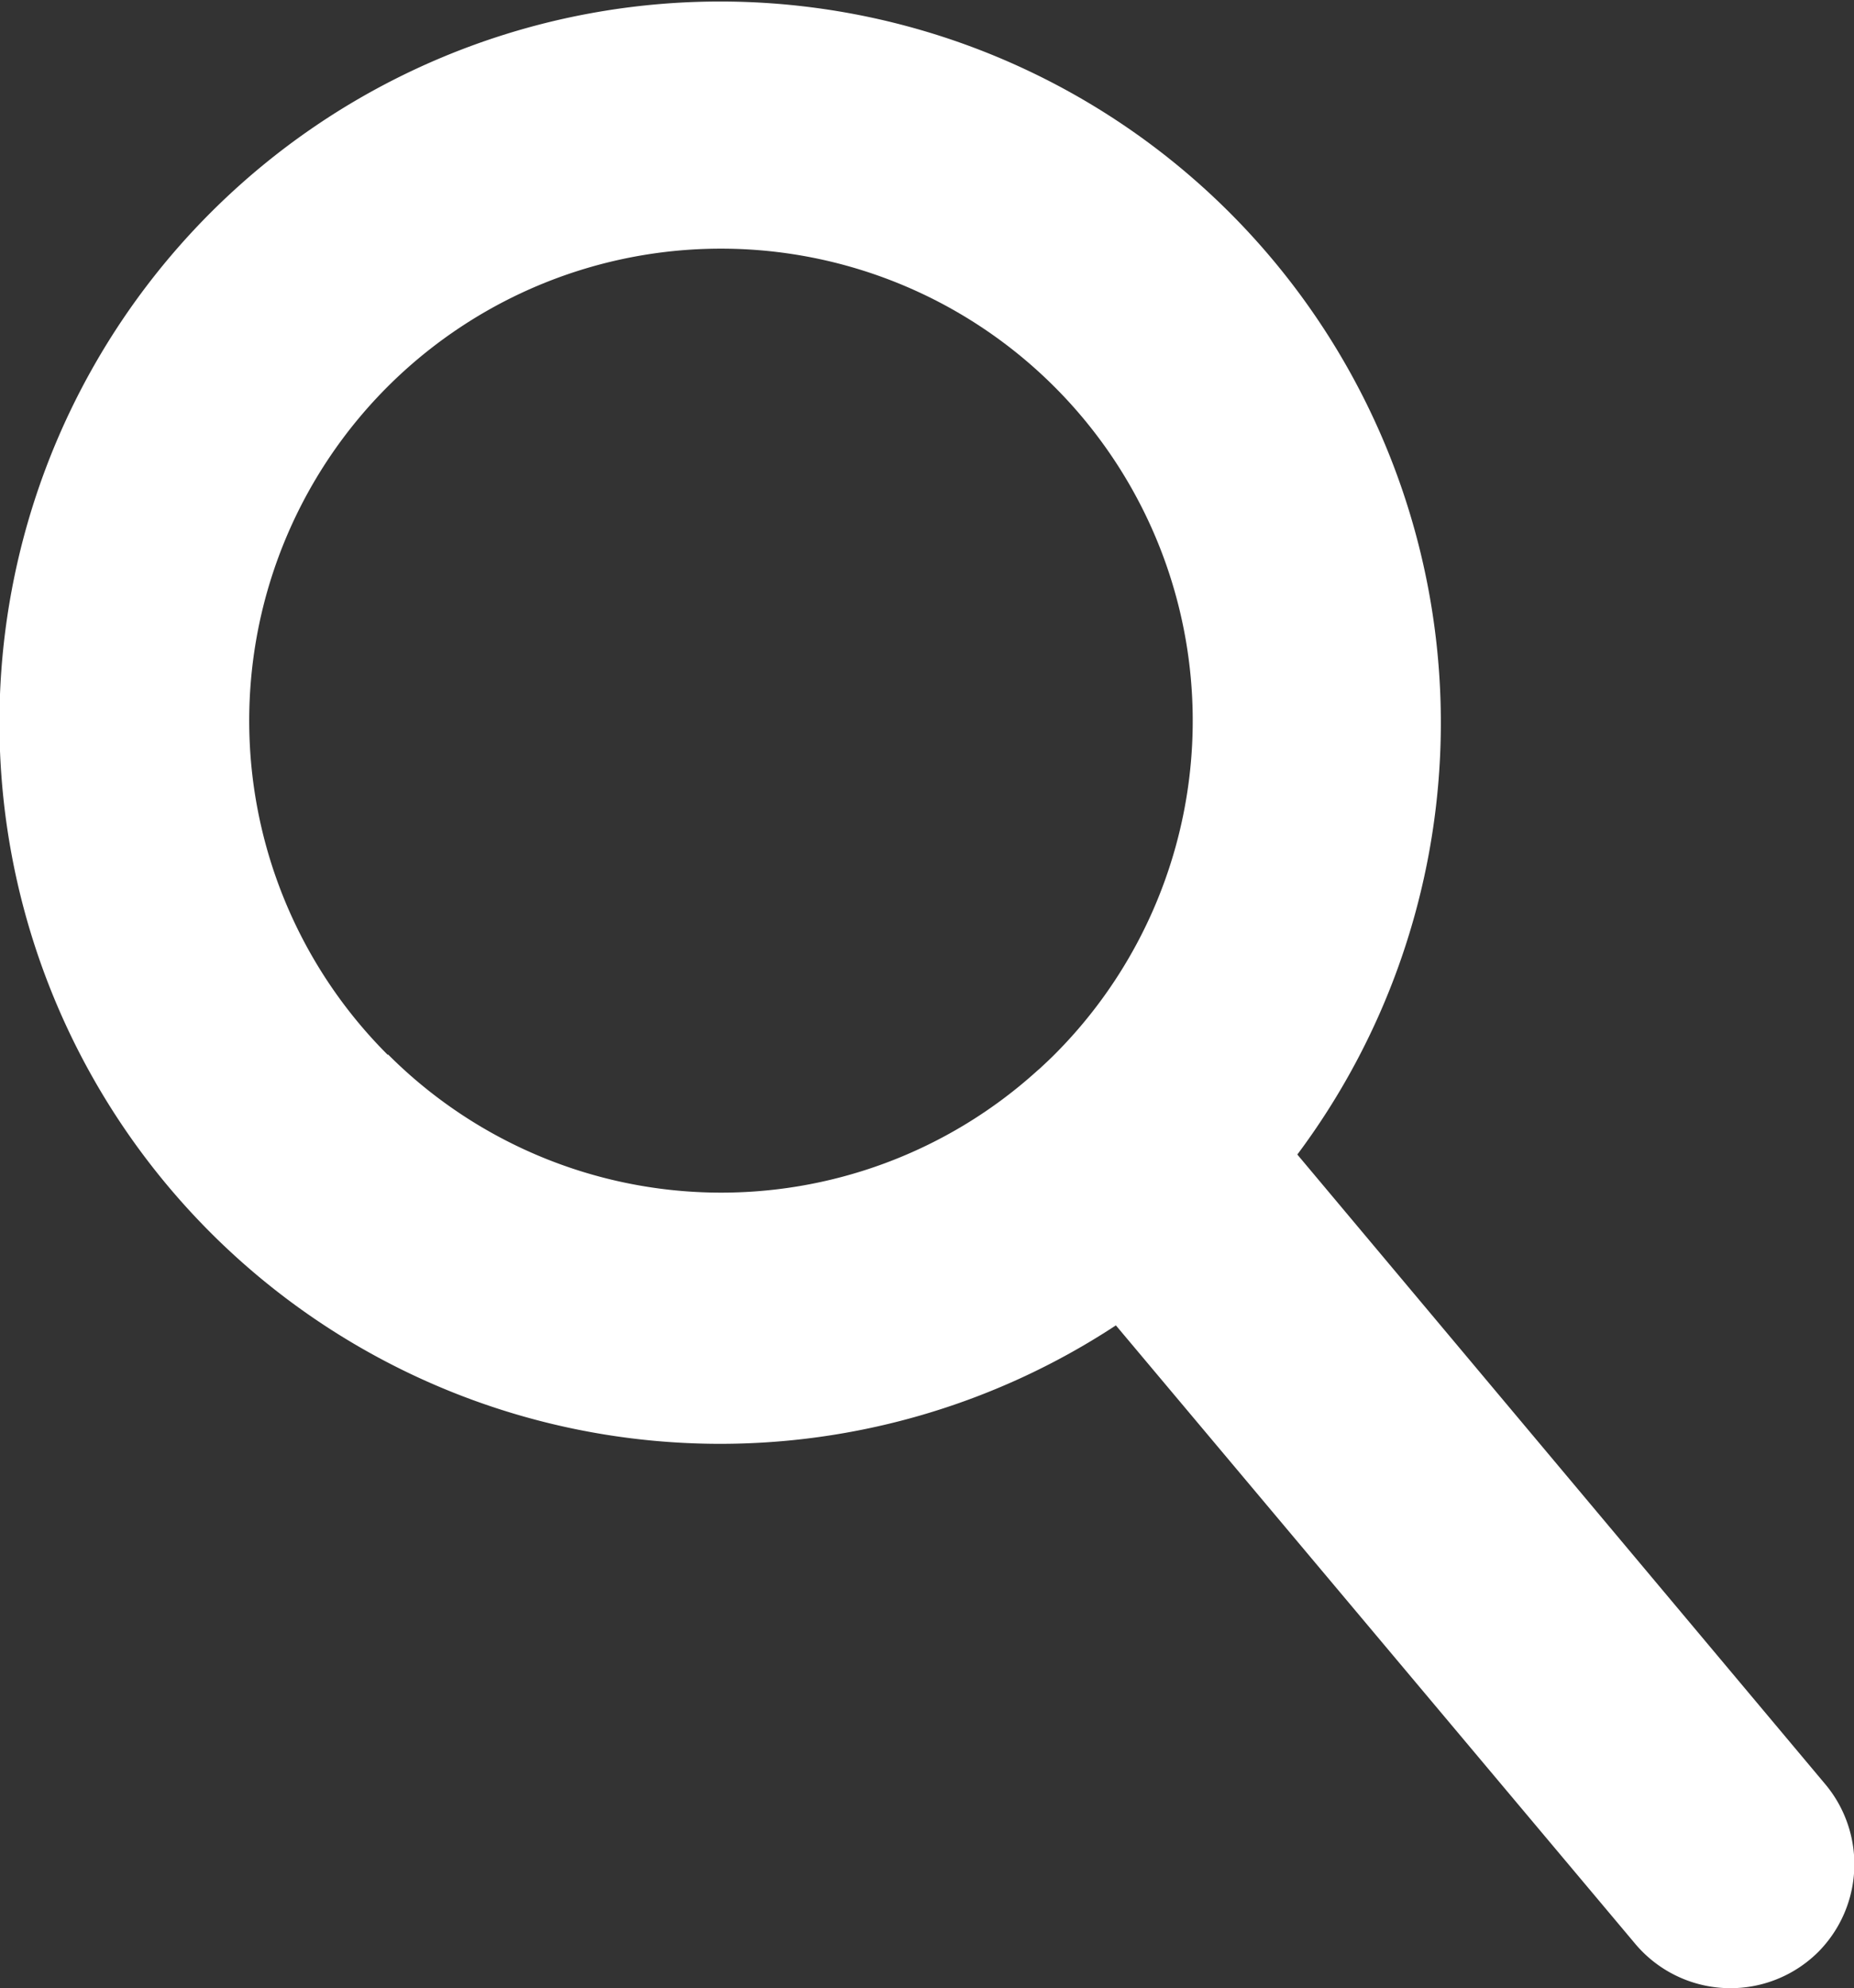
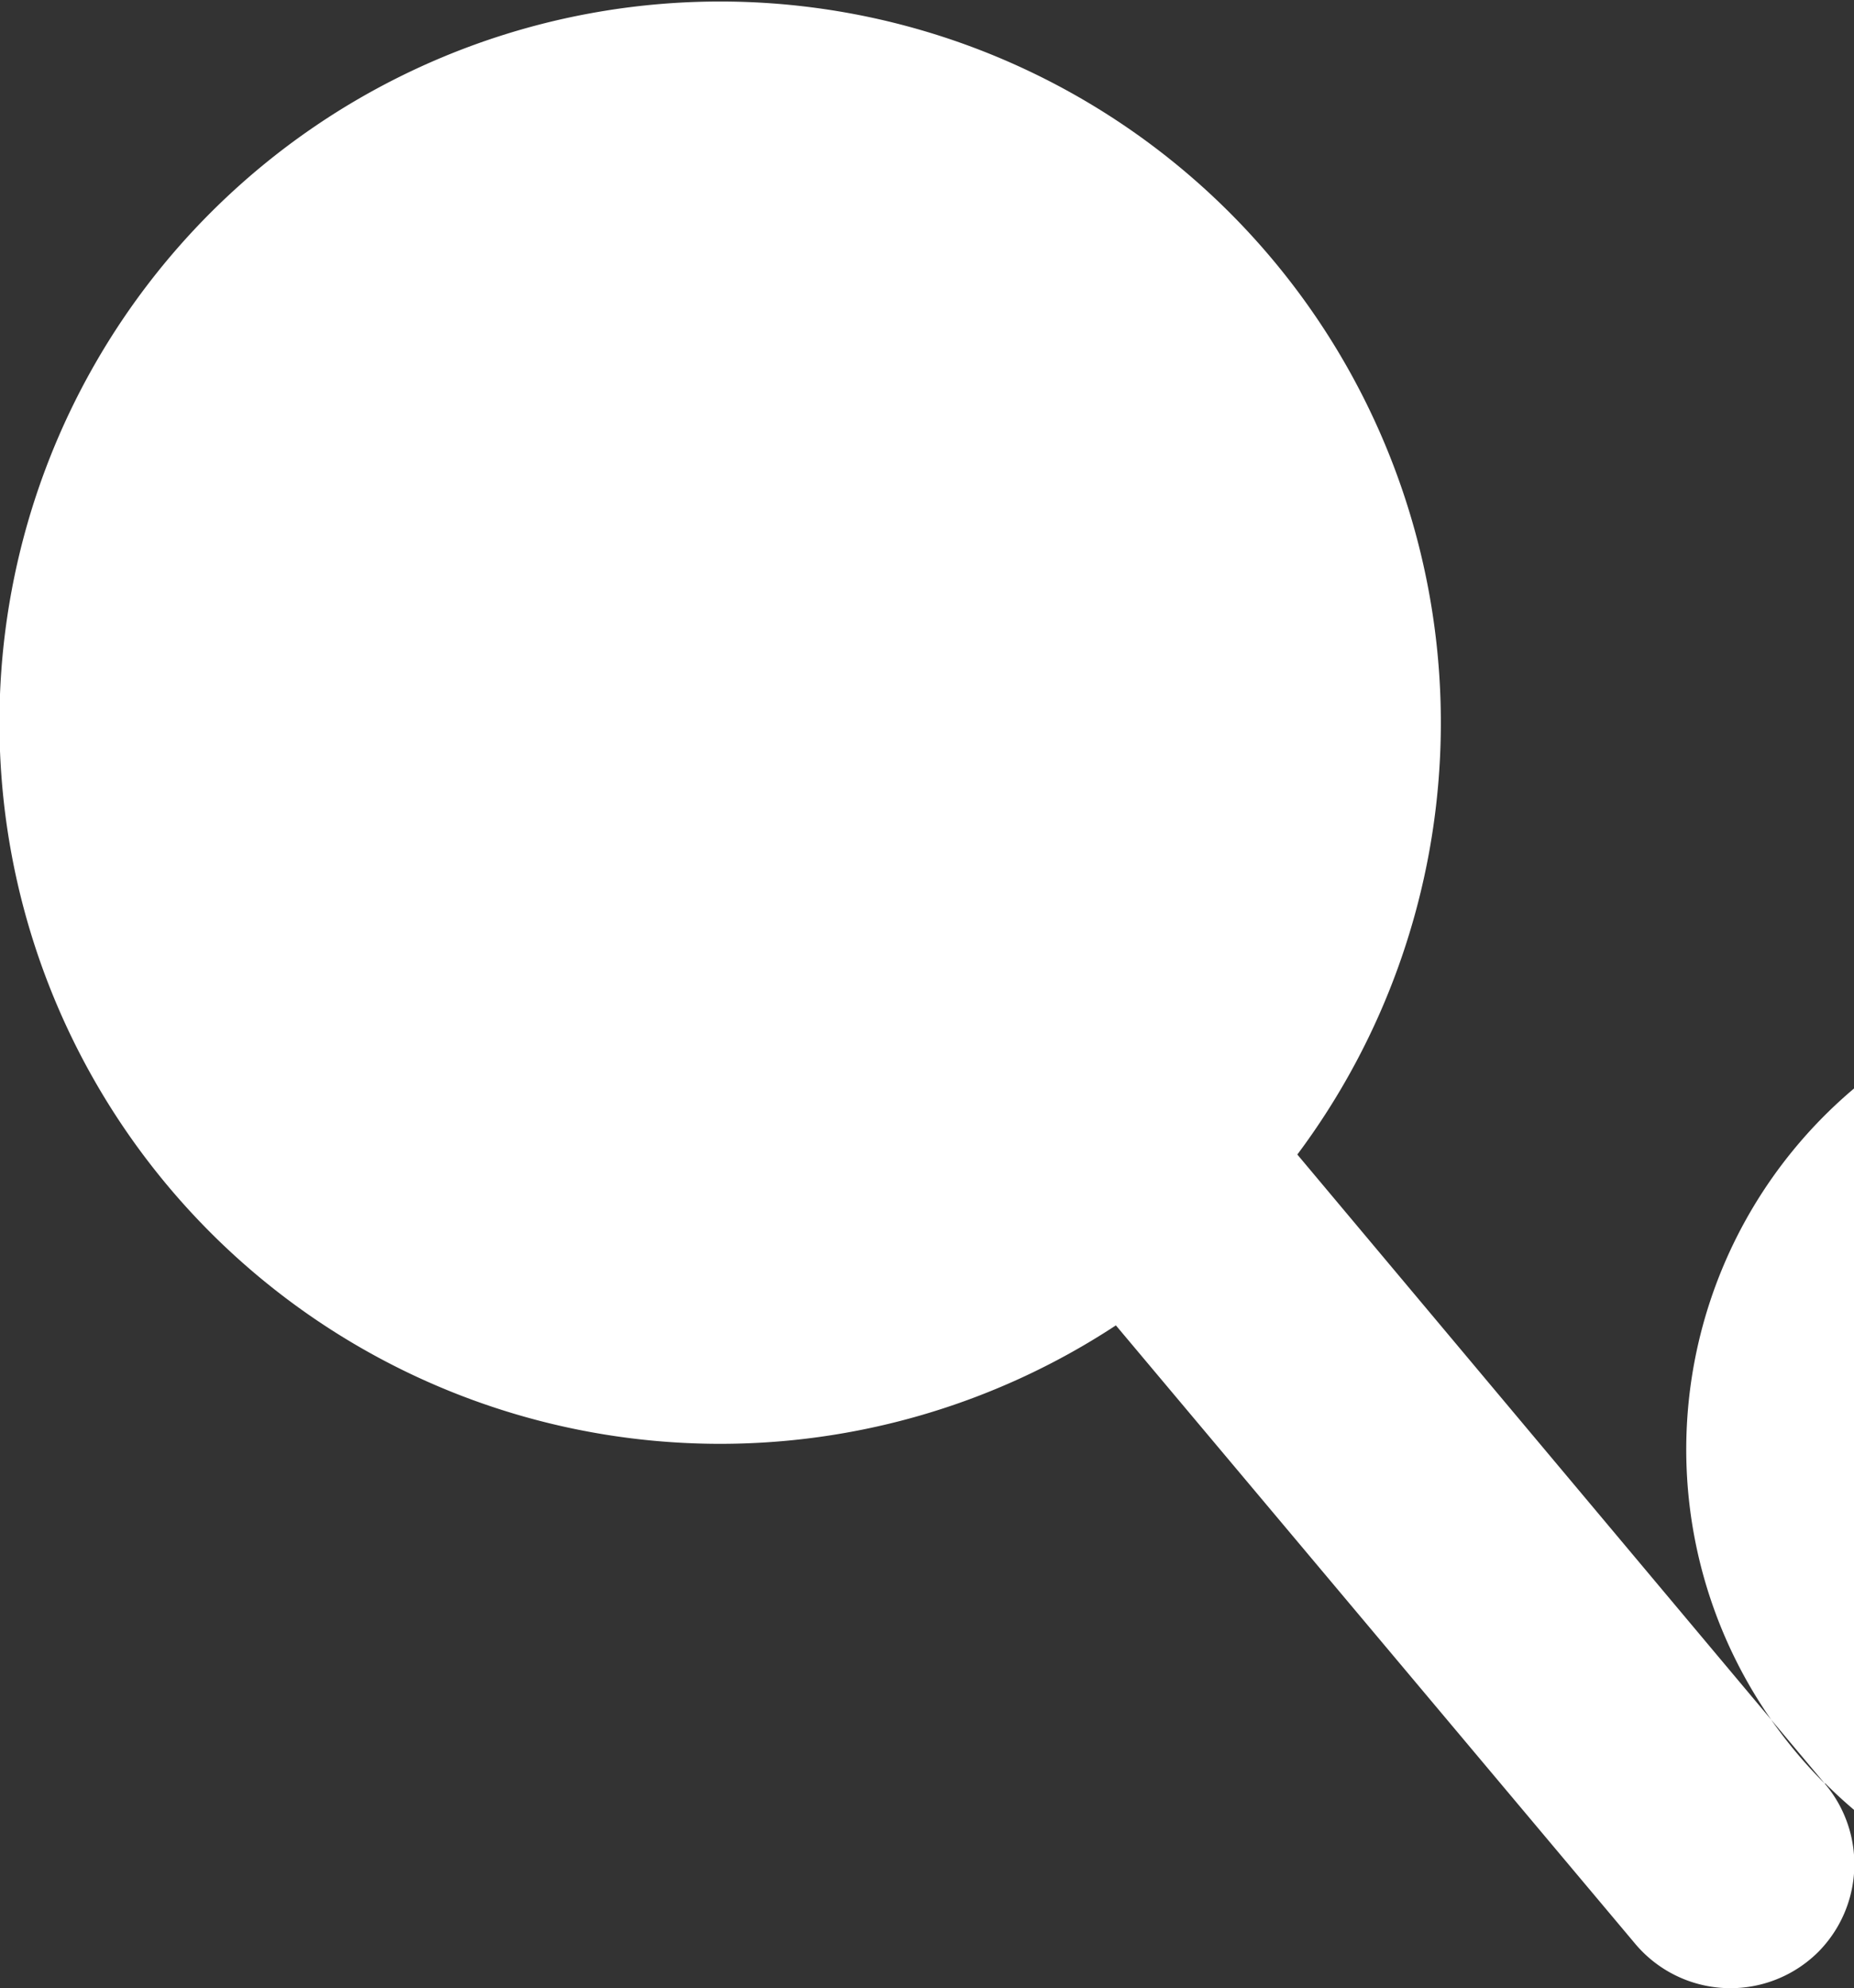
<svg xmlns="http://www.w3.org/2000/svg" viewBox="0 0 102.18 109.5">
  <rect x="0" y="0" width="102.18" height="109.5" fill="#333333" stroke="none" />
  <defs>
    <style>.cls-1{fill:#fff;}</style>
  </defs>
  <g id="Layer_2" data-name="Layer 2">
    <g id="Layer_1-2" data-name="Layer 1">
-       <path class="cls-1" d="M100.57,98.24,71.5,63.59a39.72,39.72,0,1,0-10,9.41l28.62,34.06a6.86,6.86,0,0,0,10.1.44h0A6.86,6.86,0,0,0,100.57,98.24ZM21.37,58.1a26,26,0,1,1,36.73,0c-.26.26-.53.51-.8.76l-.14.12,0,0a25.95,25.95,0,0,1-35.77-.9Z" />
+       <path class="cls-1" d="M100.57,98.24,71.5,63.59a39.72,39.72,0,1,0-10,9.41l28.62,34.06a6.86,6.86,0,0,0,10.1.44h0A6.86,6.86,0,0,0,100.57,98.24Za26,26,0,1,1,36.73,0c-.26.26-.53.51-.8.76l-.14.12,0,0a25.95,25.95,0,0,1-35.77-.9Z" />
    </g>
  </g>
</svg>